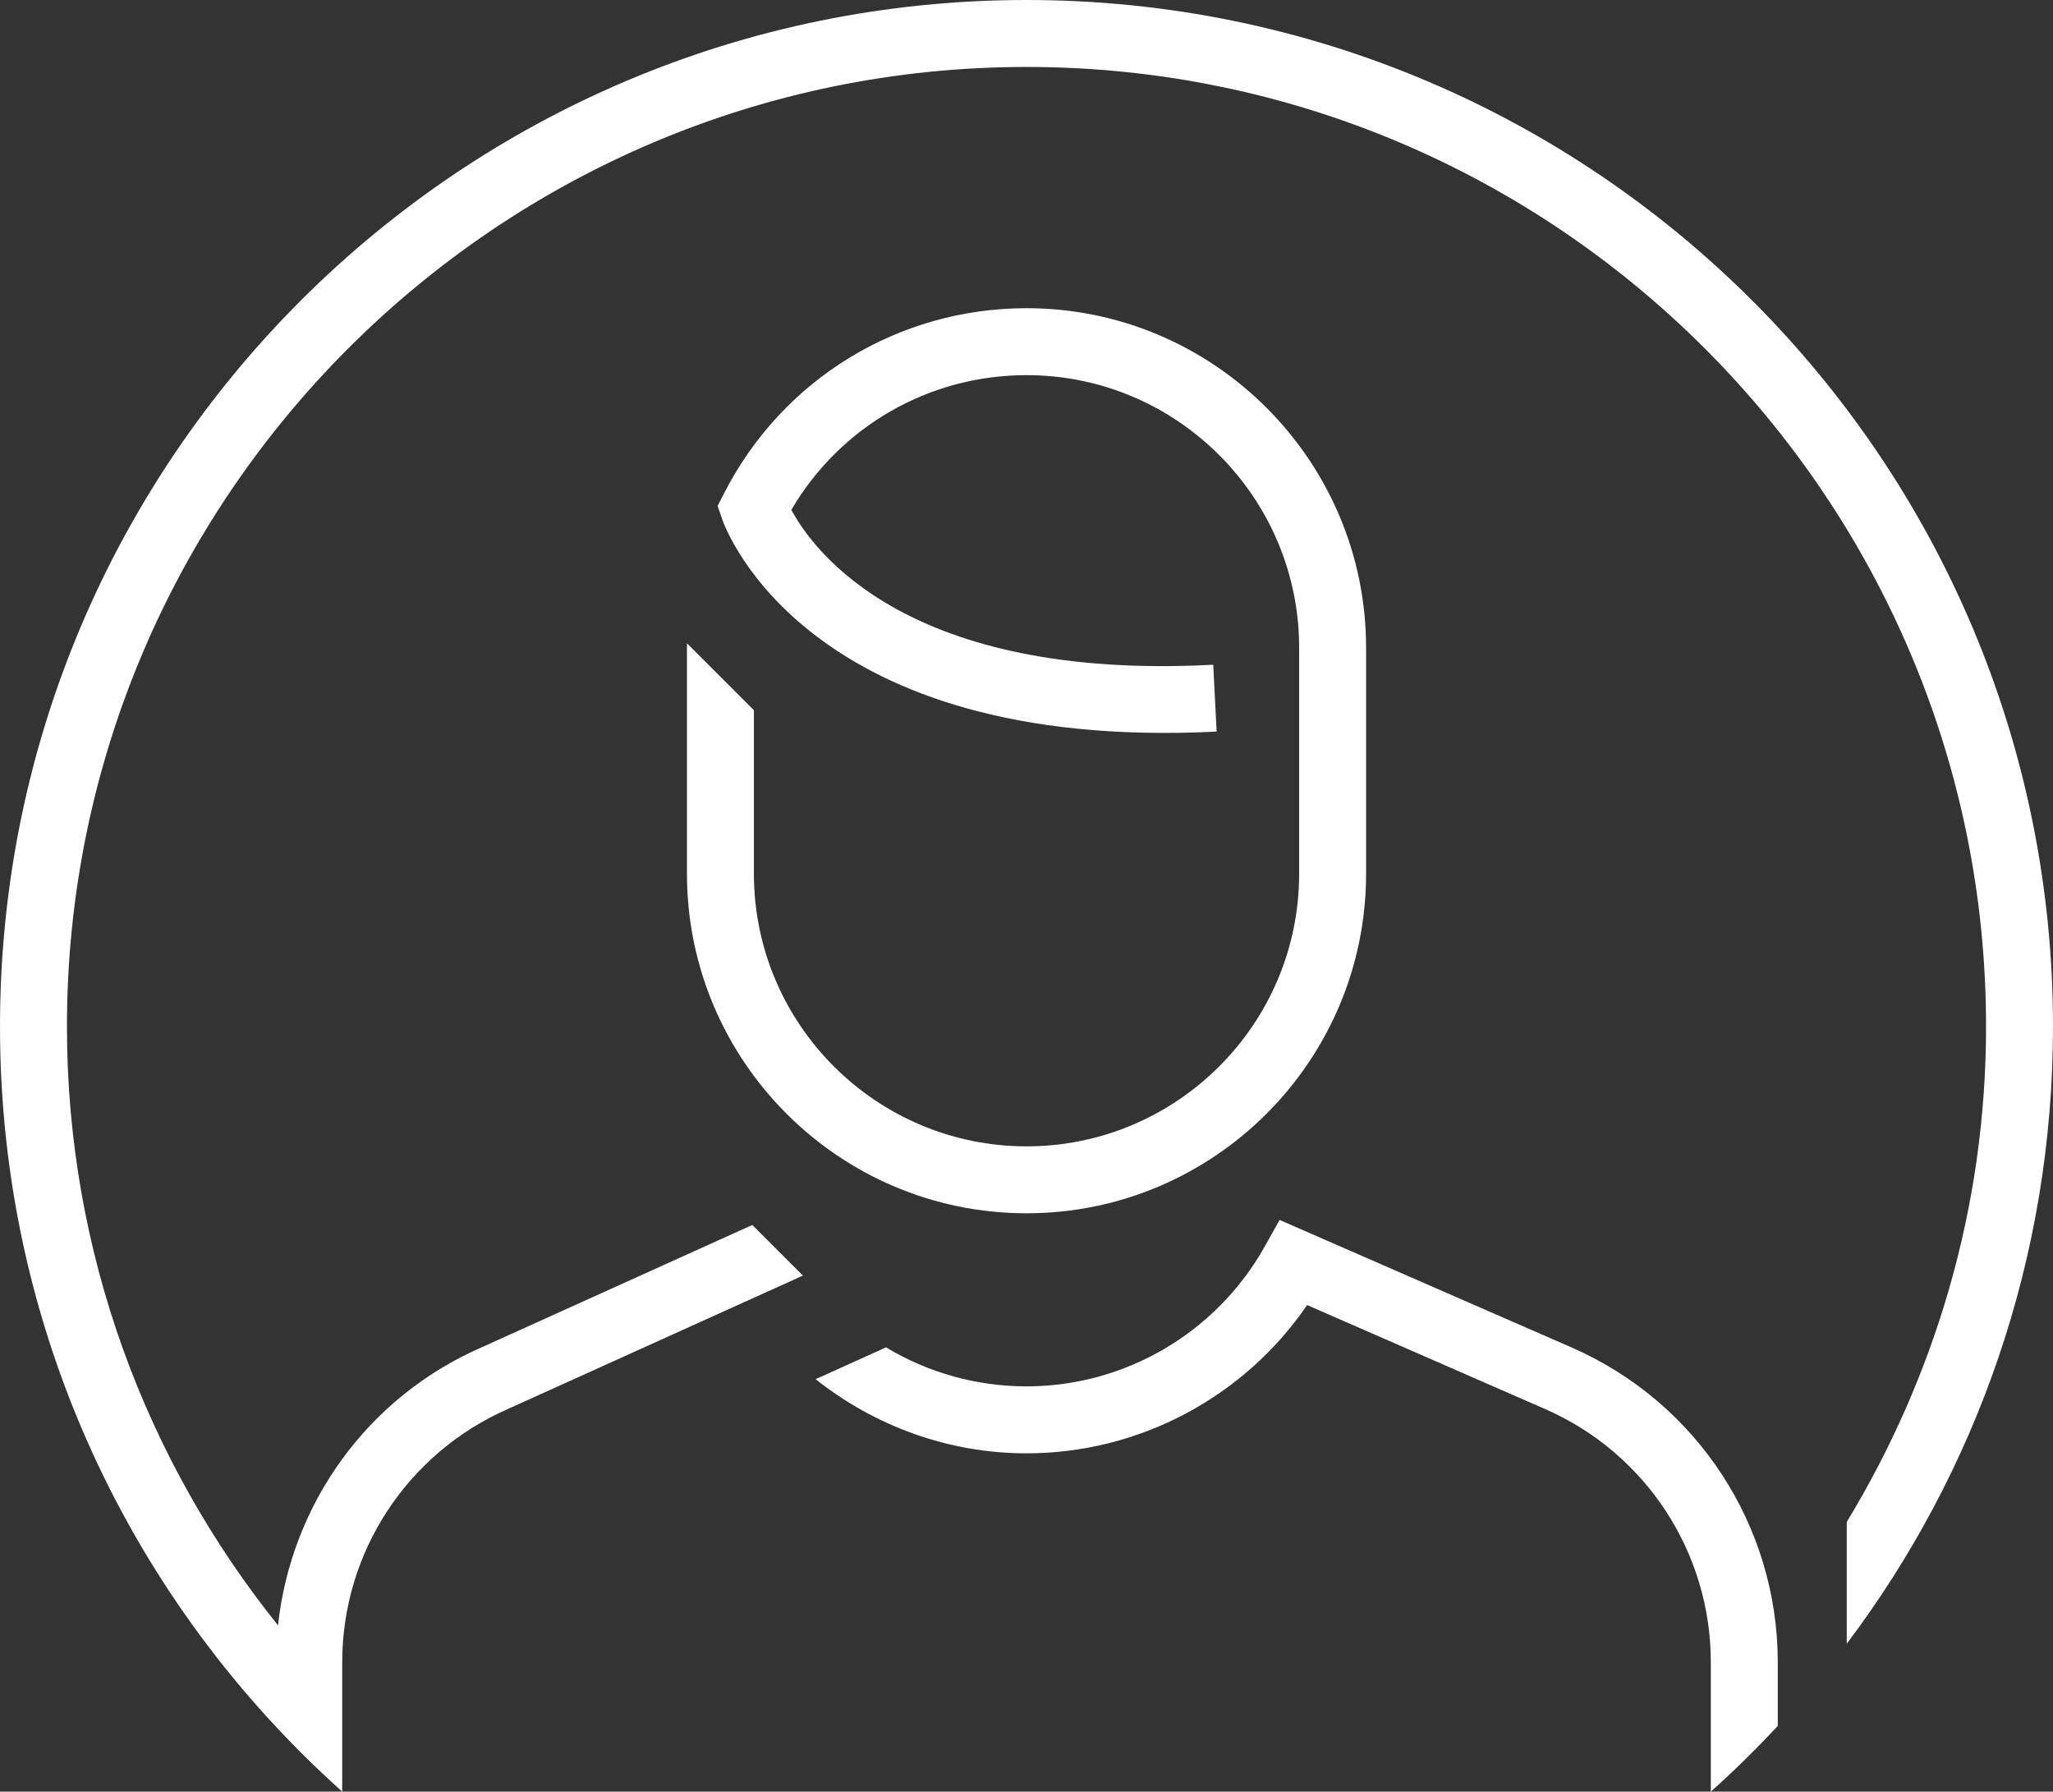
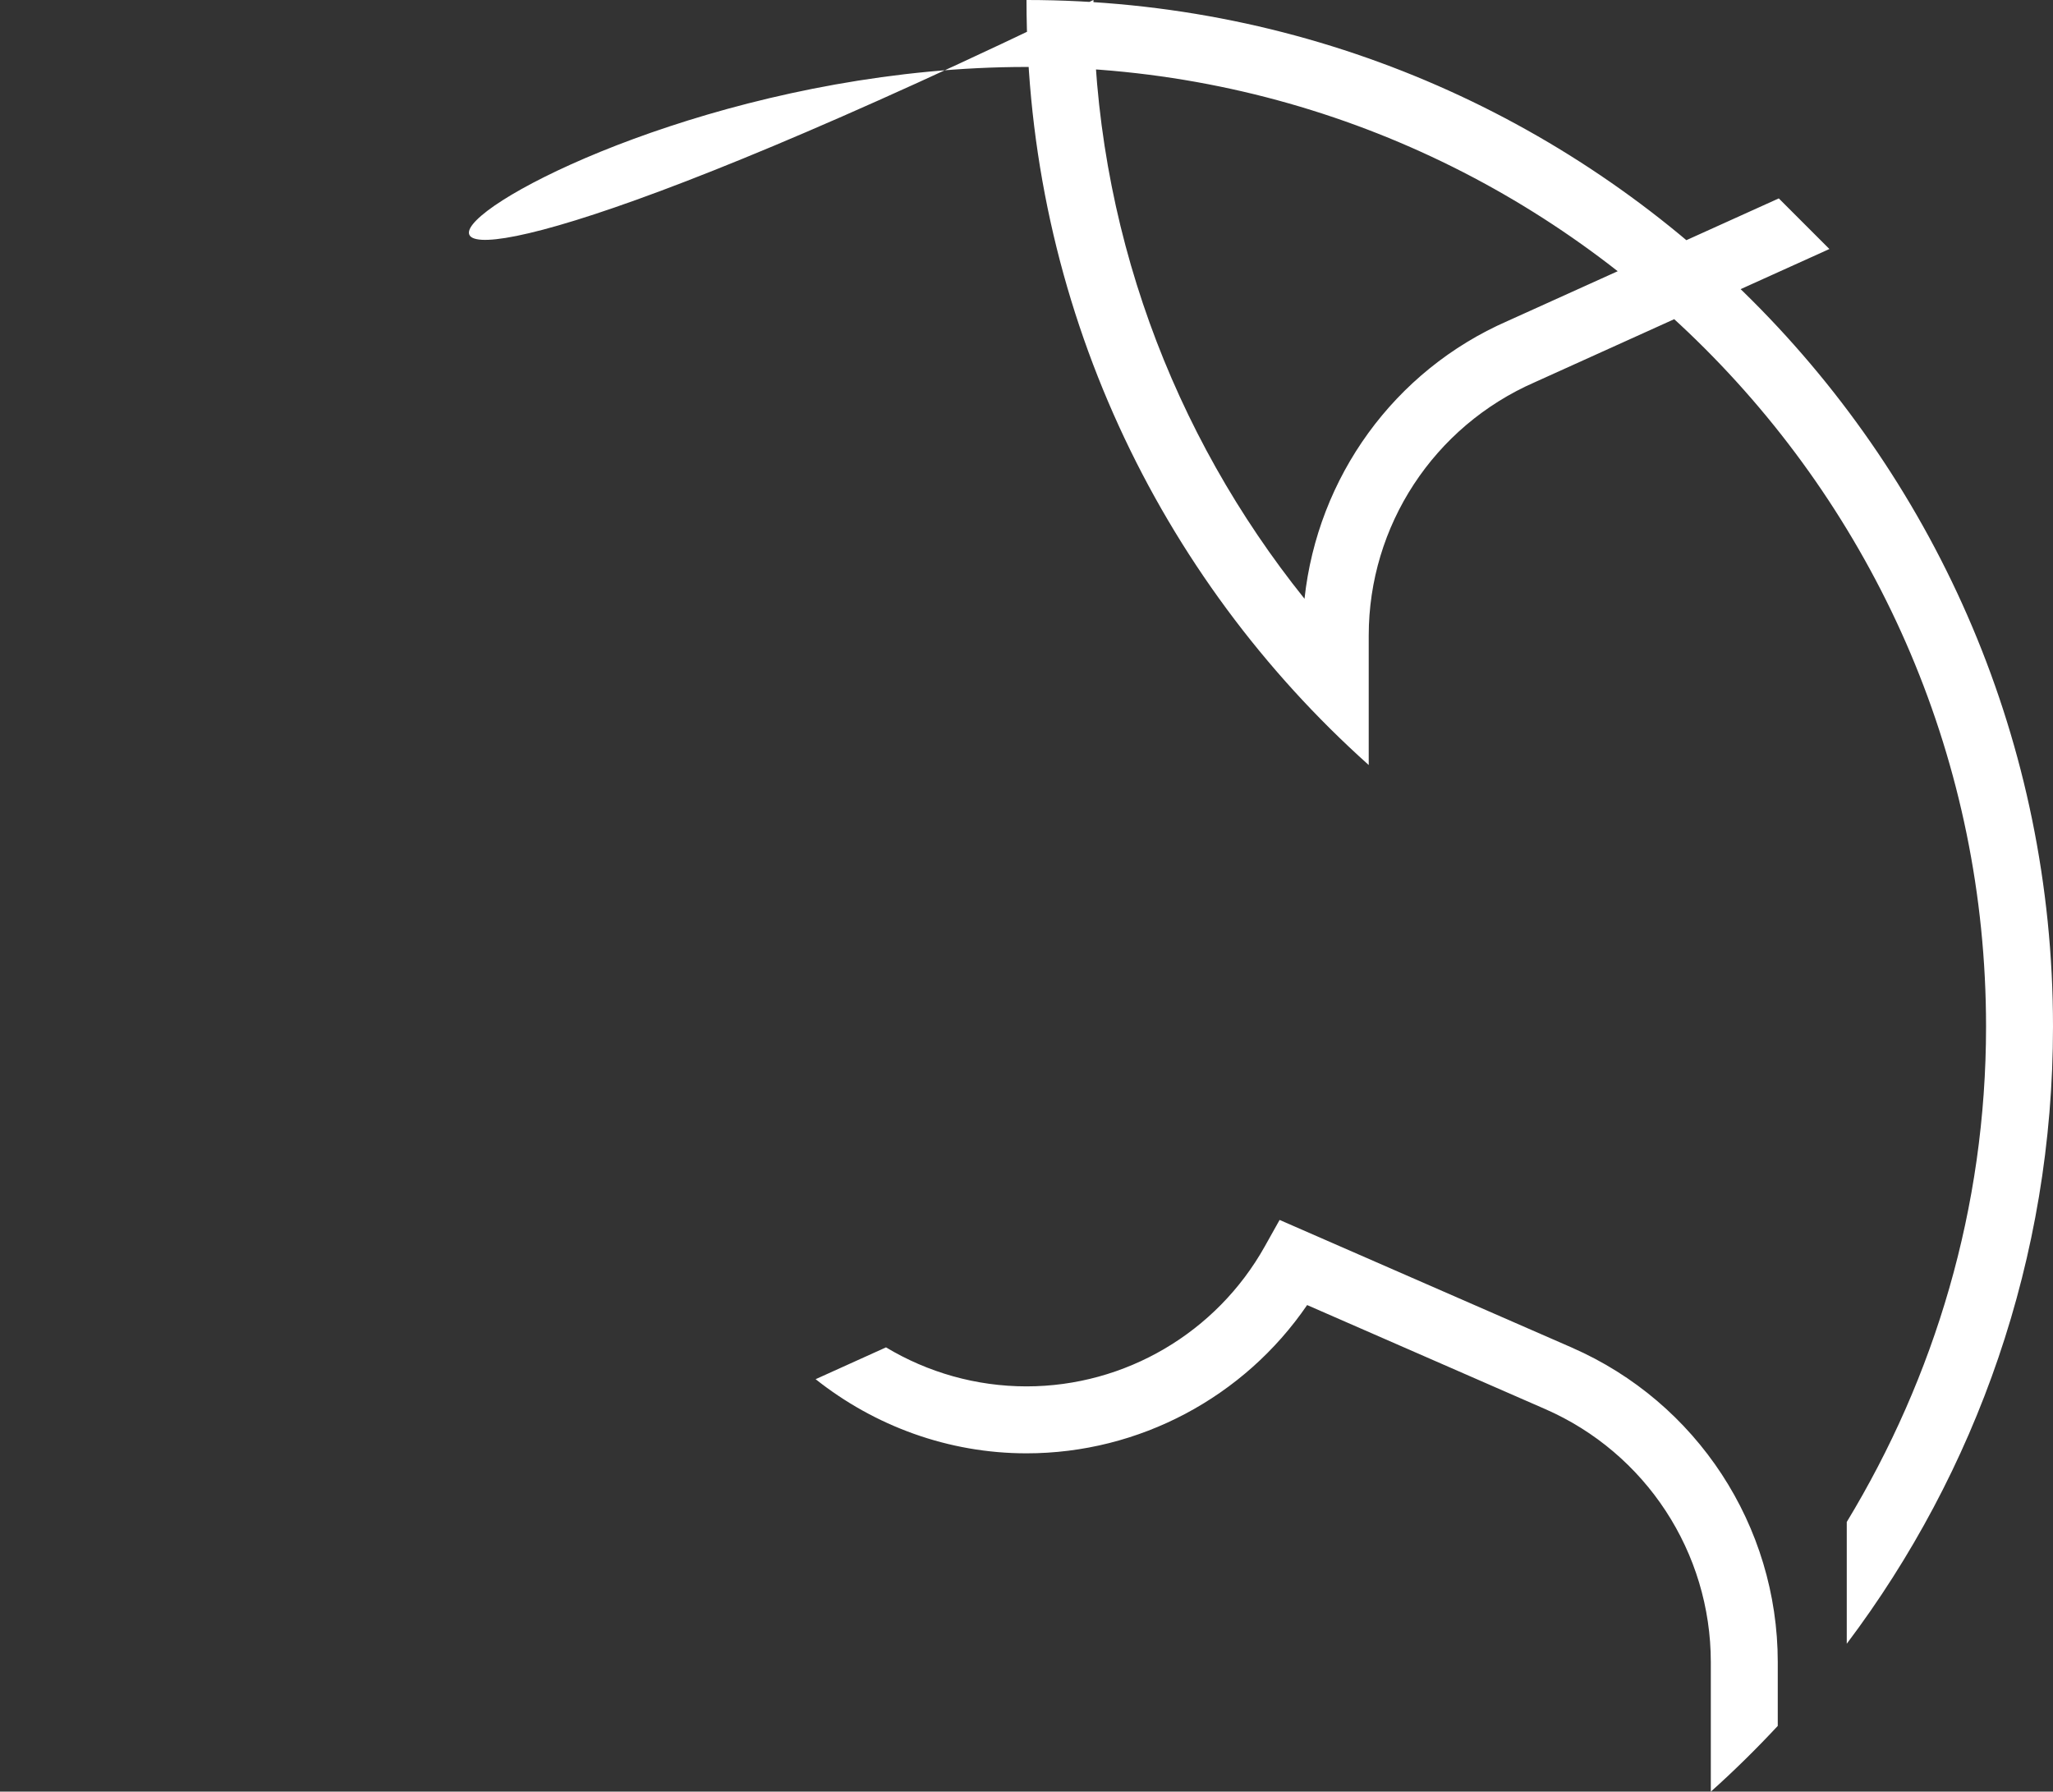
<svg xmlns="http://www.w3.org/2000/svg" id="artwork" viewBox="0 0 46 40.14">
  <rect x="0" y="0" width="46" height="40.14" fill="#333333" stroke="none" />
  <defs>
    <style>.cls-1{fill:#fff;}</style>
  </defs>
  <path class="cls-1" d="m35.222,30.193l-6.551-2.861-.332.593c-1.083,1.935-3.129,3.136-5.339,3.136-1.13,0-2.214-.313-3.148-.874l-1.577.713c1.325,1.051,2.977,1.661,4.726,1.661,2.524,0,4.875-1.258,6.287-3.322l5.333,2.33c2.255.985,3.712,3.211,3.712,5.671v2.901c.523-.468,1.022-.96,1.5-1.473v-1.428c0-3.056-1.81-5.821-4.61-7.046Z" />
-   <path class="cls-1" d="m15.392,14.412v5.163c0,4.195,3.413,7.608,7.609,7.608s7.608-3.413,7.608-7.608v-5.062c0-4.195-3.413-7.608-7.608-7.608-2.871,0-5.467,1.588-6.776,4.145l-.146.284.104.303c.074.213,1.901,5.213,11.077,4.754l-.076-1.498c-6.843.362-8.954-2.543-9.453-3.47,1.096-1.87,3.084-3.018,5.27-3.018,3.368,0,6.108,2.74,6.108,6.108v5.062c0,3.368-2.74,6.108-6.108,6.108s-6.109-2.74-6.109-6.108v-3.663l-1.5-1.5Z" />
-   <path class="cls-1" d="m41.379,36.827c2.9-3.849,4.621-8.637,4.621-13.827C46,10.297,35.703,0,23,0S0,10.297,0,23c0,6.812,2.963,12.929,7.668,17.14v-2.901c0-2.46,1.457-4.686,3.72-5.675l5.279-2.387,1.323-.598-1.134-1.134-6.077,2.747c-2.546,1.113-4.256,3.503-4.55,6.223-2.952-3.68-4.729-8.342-4.729-13.416C1.5,11.145,11.145,1.5,23,1.5s21.5,9.645,21.5,21.5c0,4.064-1.154,7.854-3.121,11.099v2.728Z" />
+   <path class="cls-1" d="m41.379,36.827c2.9-3.849,4.621-8.637,4.621-13.827C46,10.297,35.703,0,23,0c0,6.812,2.963,12.929,7.668,17.14v-2.901c0-2.46,1.457-4.686,3.72-5.675l5.279-2.387,1.323-.598-1.134-1.134-6.077,2.747c-2.546,1.113-4.256,3.503-4.55,6.223-2.952-3.68-4.729-8.342-4.729-13.416C1.5,11.145,11.145,1.5,23,1.5s21.5,9.645,21.5,21.5c0,4.064-1.154,7.854-3.121,11.099v2.728Z" />
</svg>